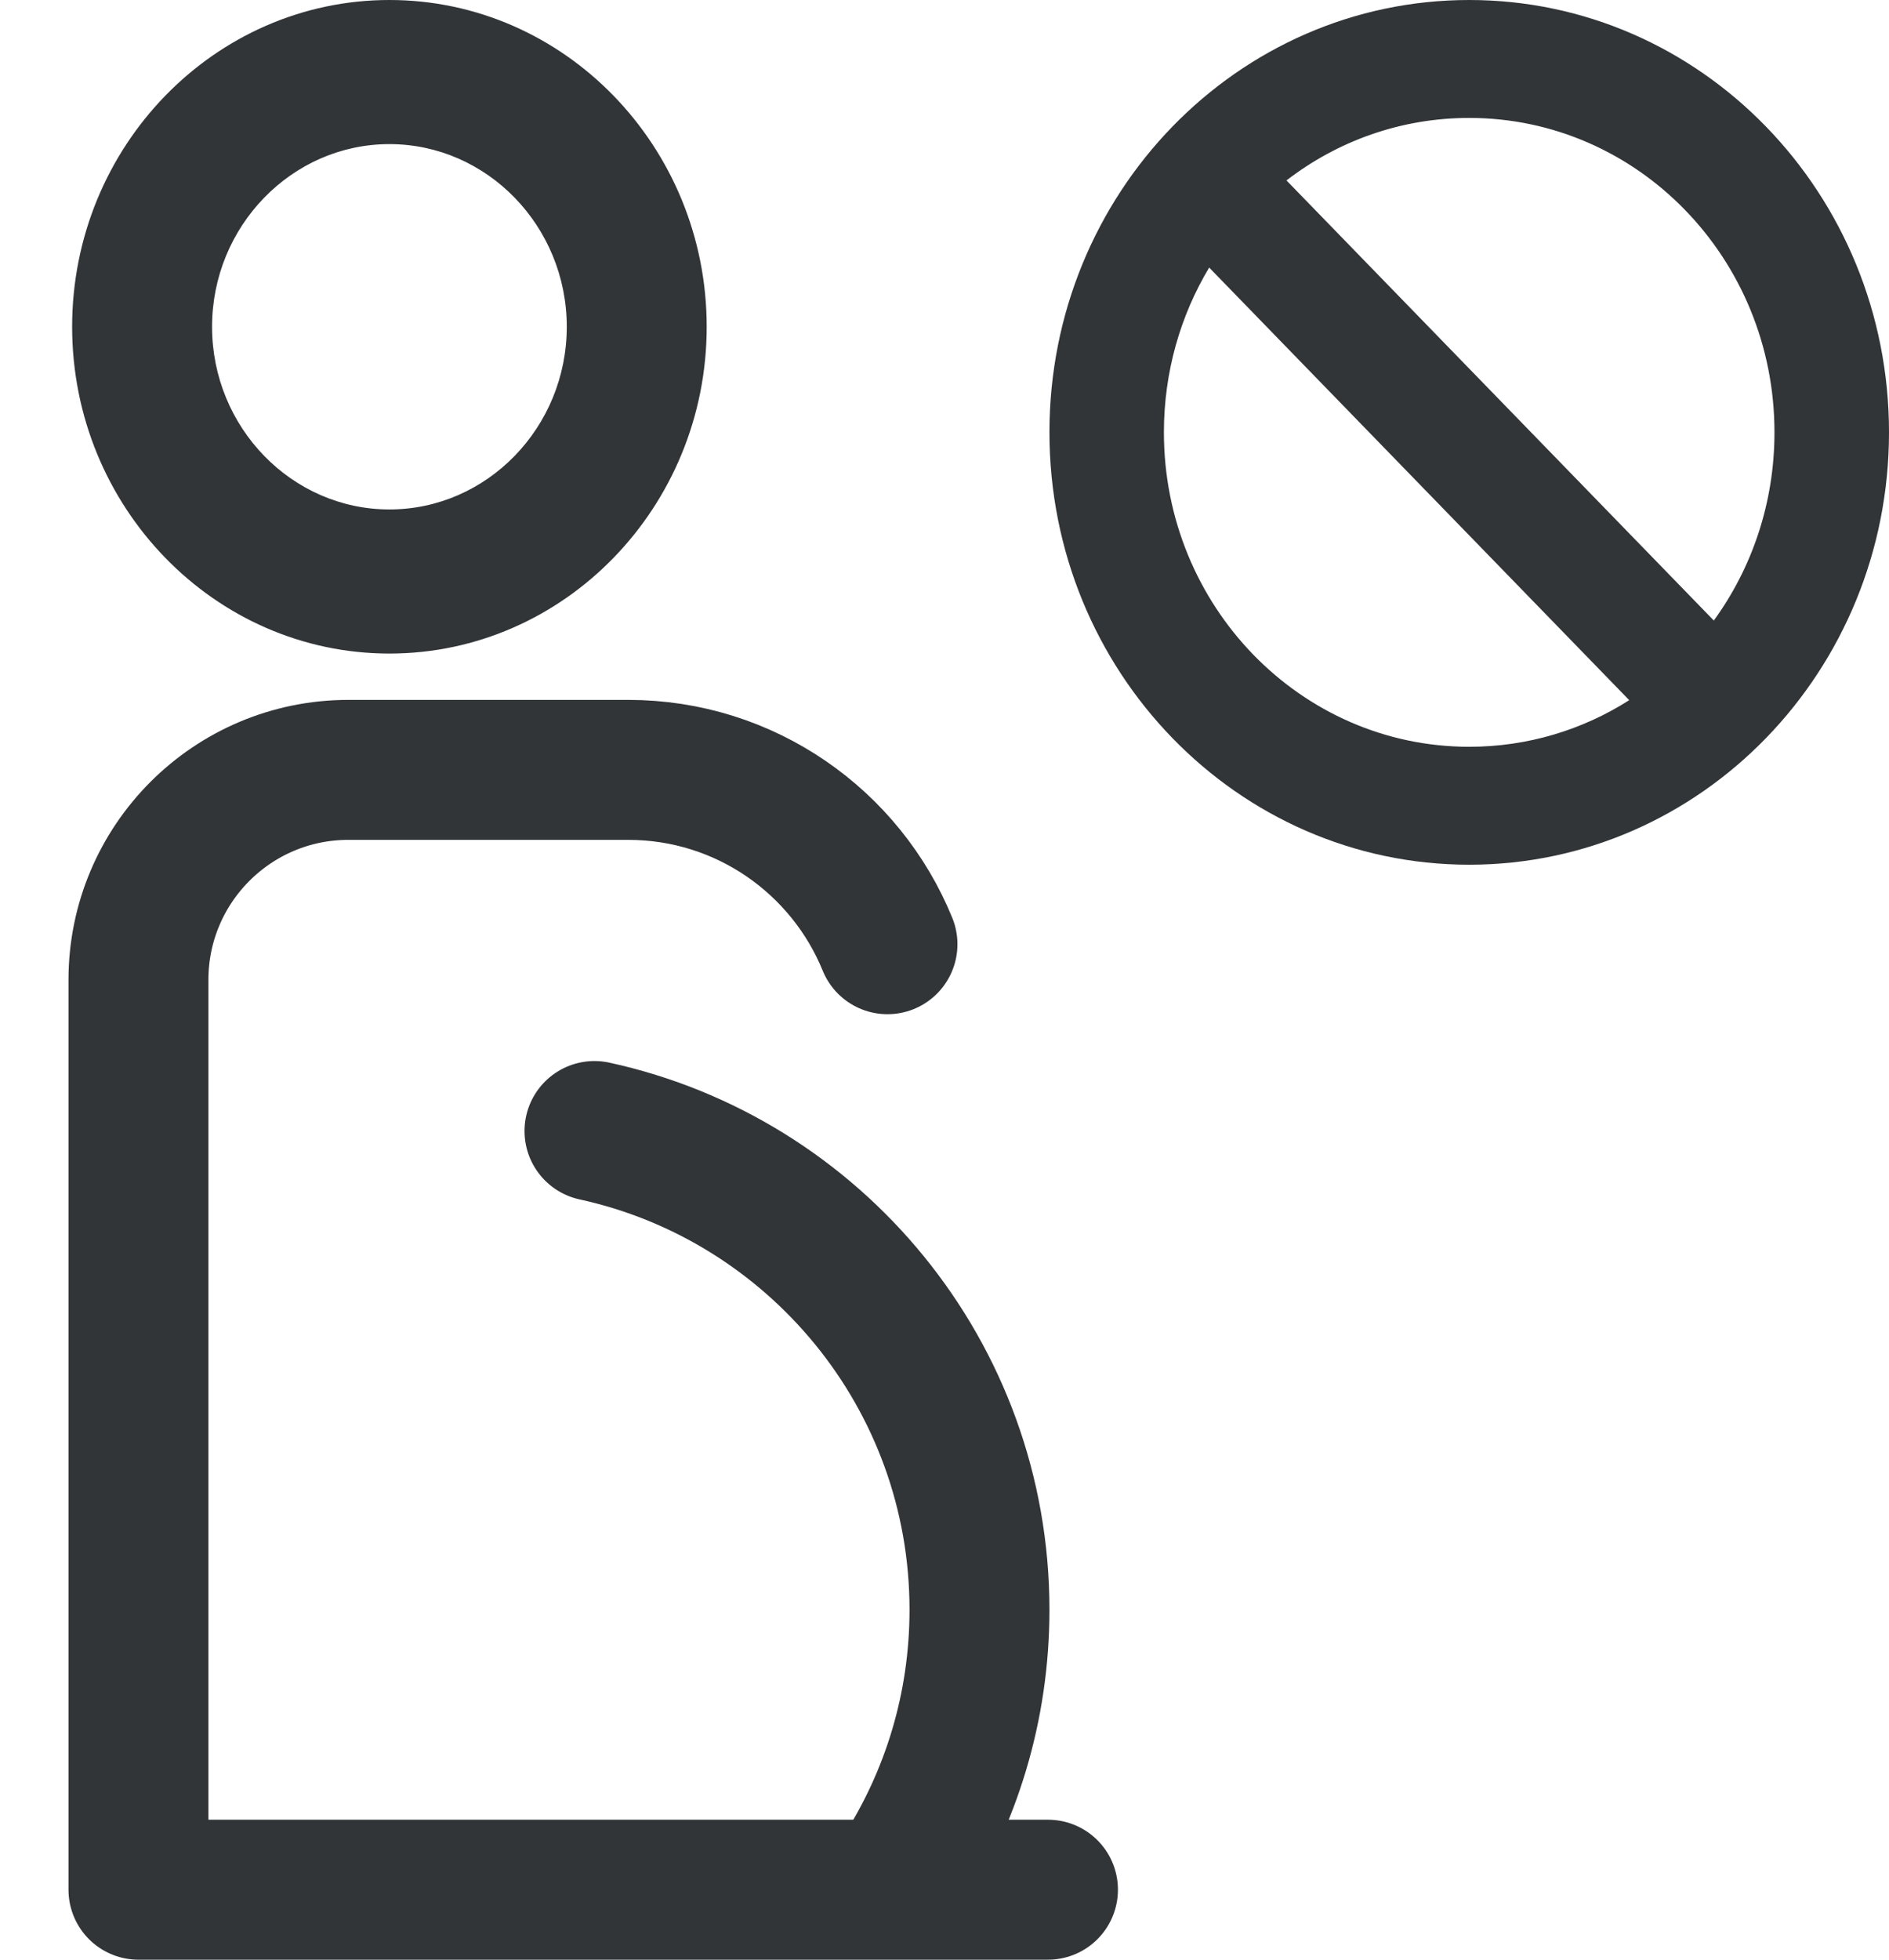
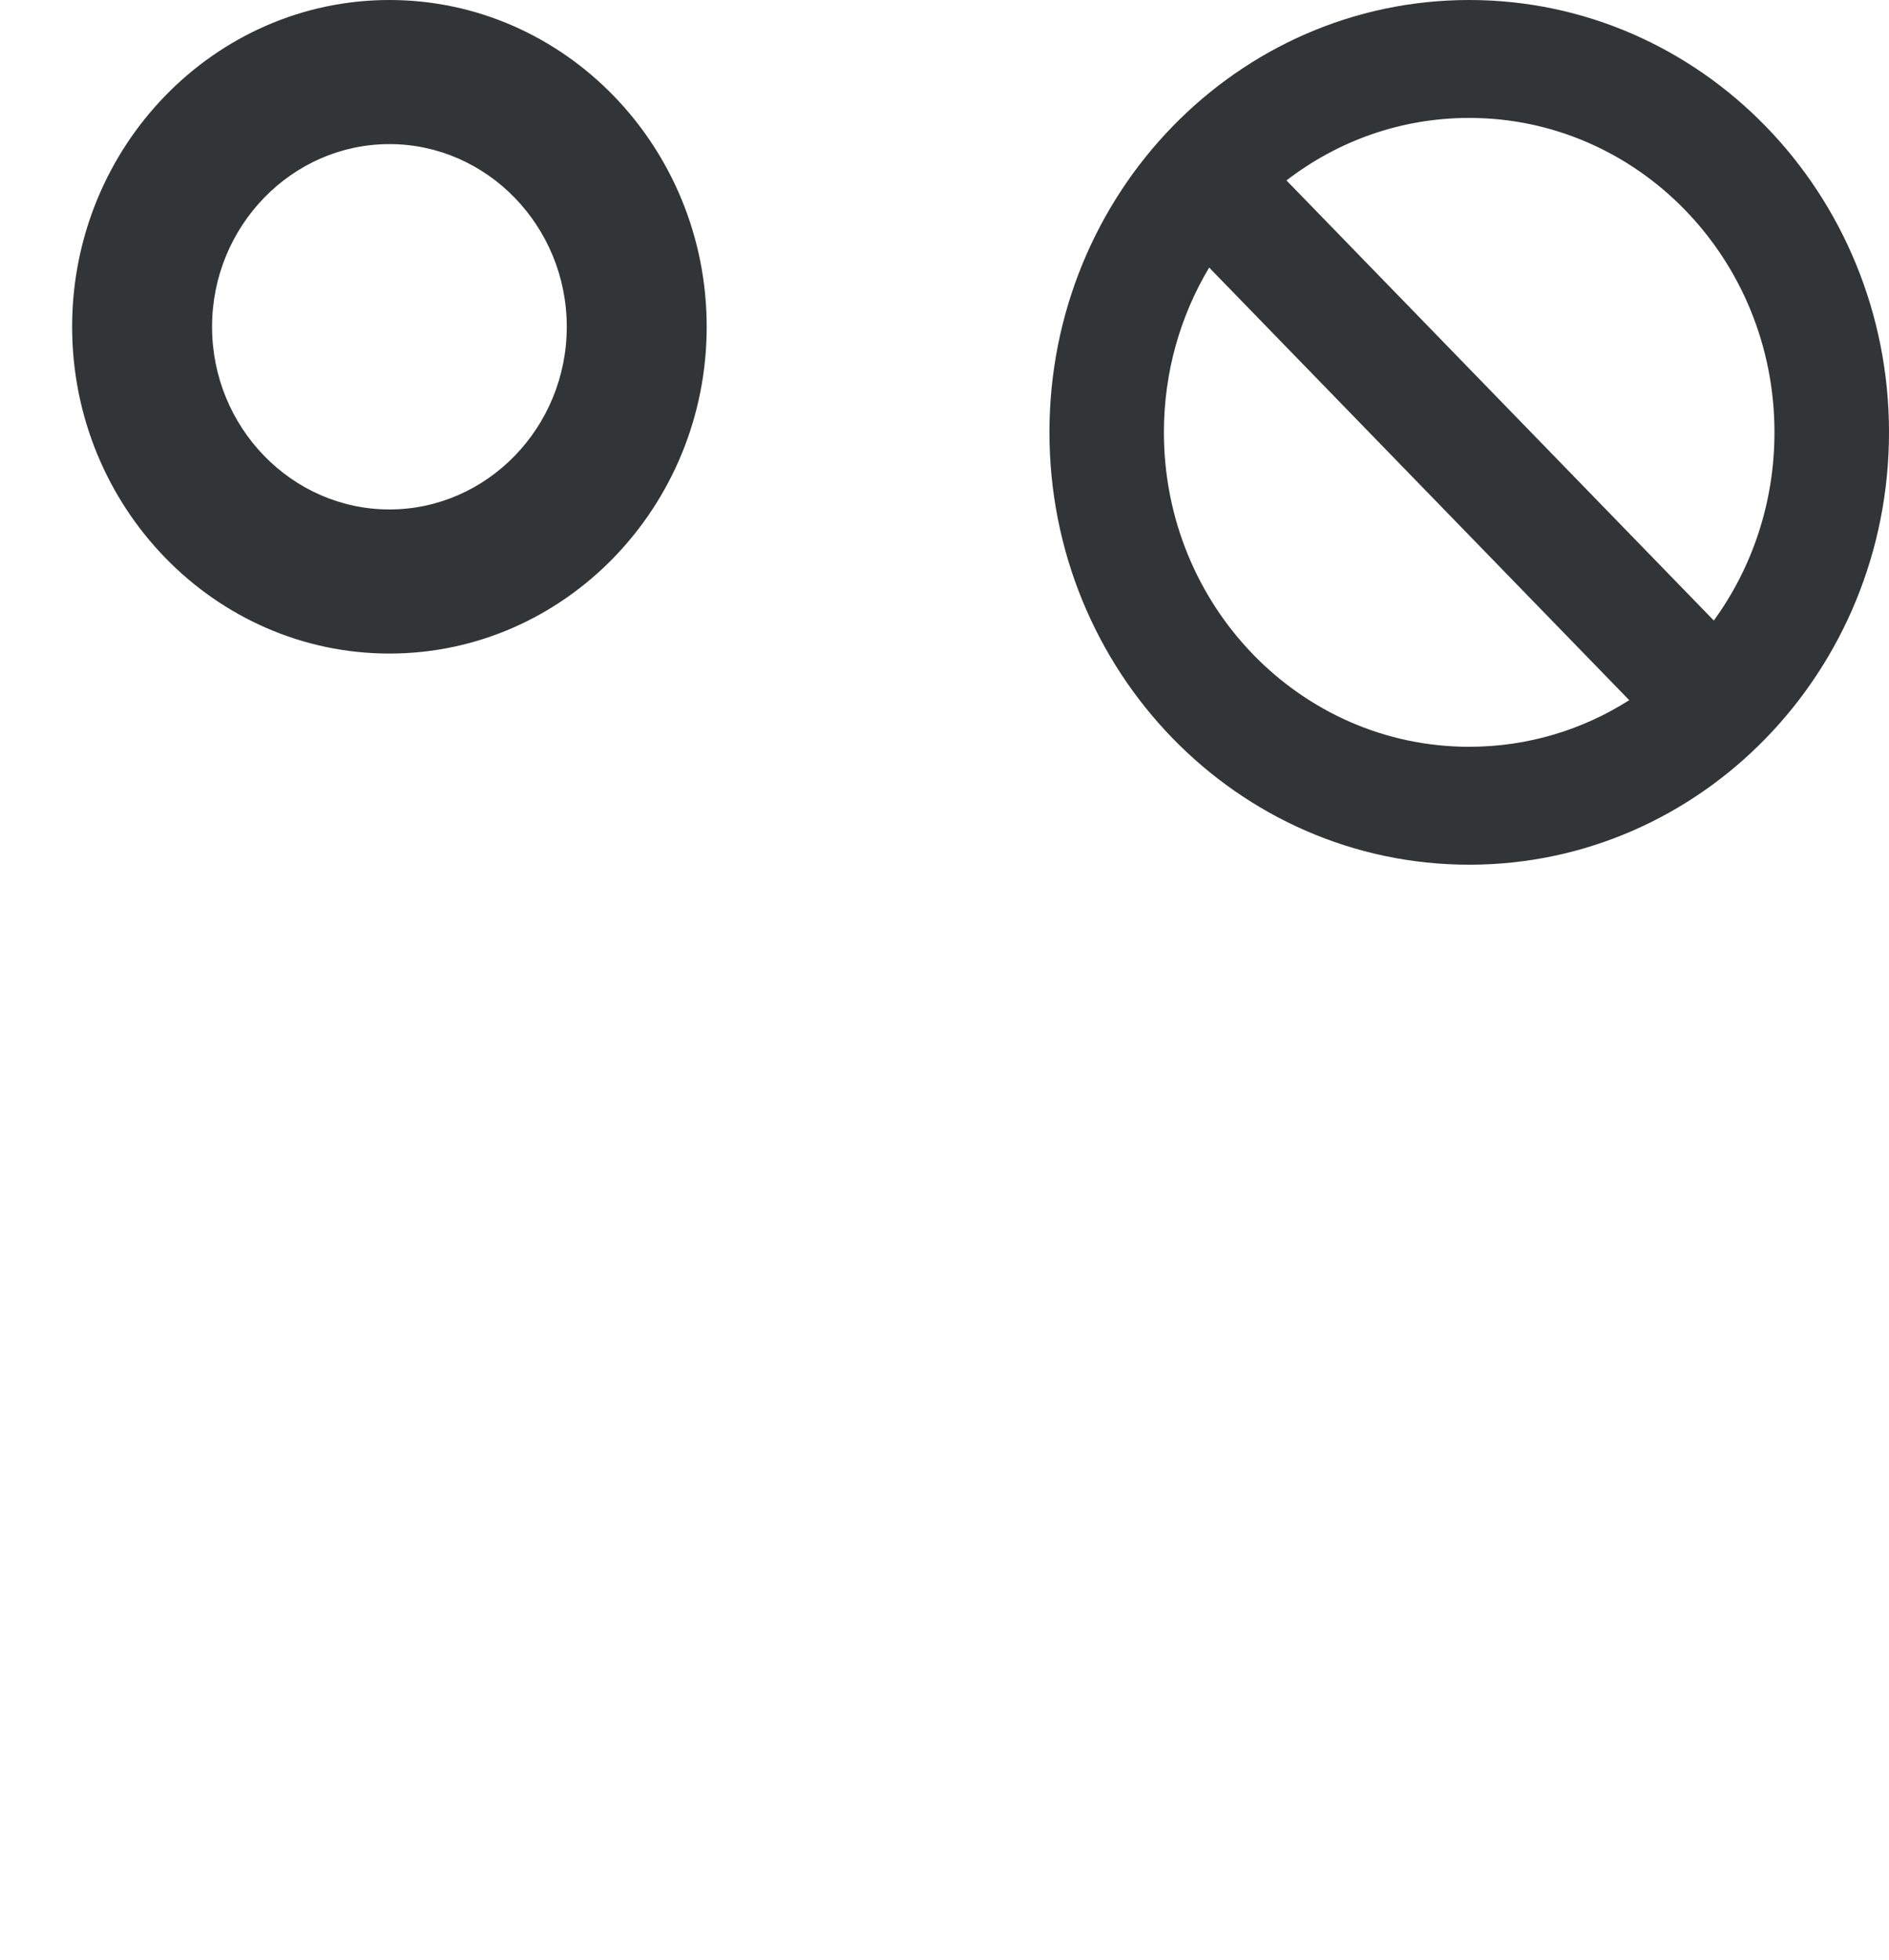
<svg xmlns="http://www.w3.org/2000/svg" width="27" height="28" viewBox="0 0 27 28" fill="none">
  <path fill-rule="evenodd" clip-rule="evenodd" d="M5.566 0C8.066 0 10.101 2.095 10.101 4.669C10.101 7.243 8.066 9.338 5.566 9.338C3.066 9.338 1.031 7.243 1.031 4.669C1.031 2.095 3.066 0 5.566 0ZM5.566 2.059C4.171 2.059 3.031 3.233 3.031 4.669C3.031 6.106 4.171 7.279 5.566 7.279C6.962 7.279 8.101 6.106 8.101 4.669C8.101 3.233 6.962 2.059 5.566 2.059ZM21 12.355C17.686 12.355 15 9.589 15 6.177C15 2.766 17.686 0 21 0C24.313 0 27 2.766 27 6.177C27 9.589 24.313 12.355 21 12.355ZM24.496 8.866L18.388 2.578C19.116 2.017 20.02 1.685 21 1.685C23.41 1.685 25.363 3.696 25.363 6.177C25.363 7.186 25.041 8.117 24.496 8.866ZM16.636 6.177C16.636 5.314 16.873 4.507 17.283 3.823L23.287 10.004C22.622 10.427 21.838 10.67 21 10.67C18.59 10.67 16.636 8.659 16.636 6.177Z" fill="#313538" />
-   <path d="M11.706 27H14.979H1.979V14C1.979 12.343 3.323 11 4.979 11H8.979C10.655 11 12.089 12.03 12.685 13.491" stroke="#313538" stroke-width="2" stroke-linecap="round" stroke-linejoin="round" />
-   <path d="M12.89 26.783C13.592 25.692 14 24.394 14 23C14 19.648 11.643 16.846 8.497 16.16" stroke="#313538" stroke-width="2" stroke-linecap="round" />
</svg>